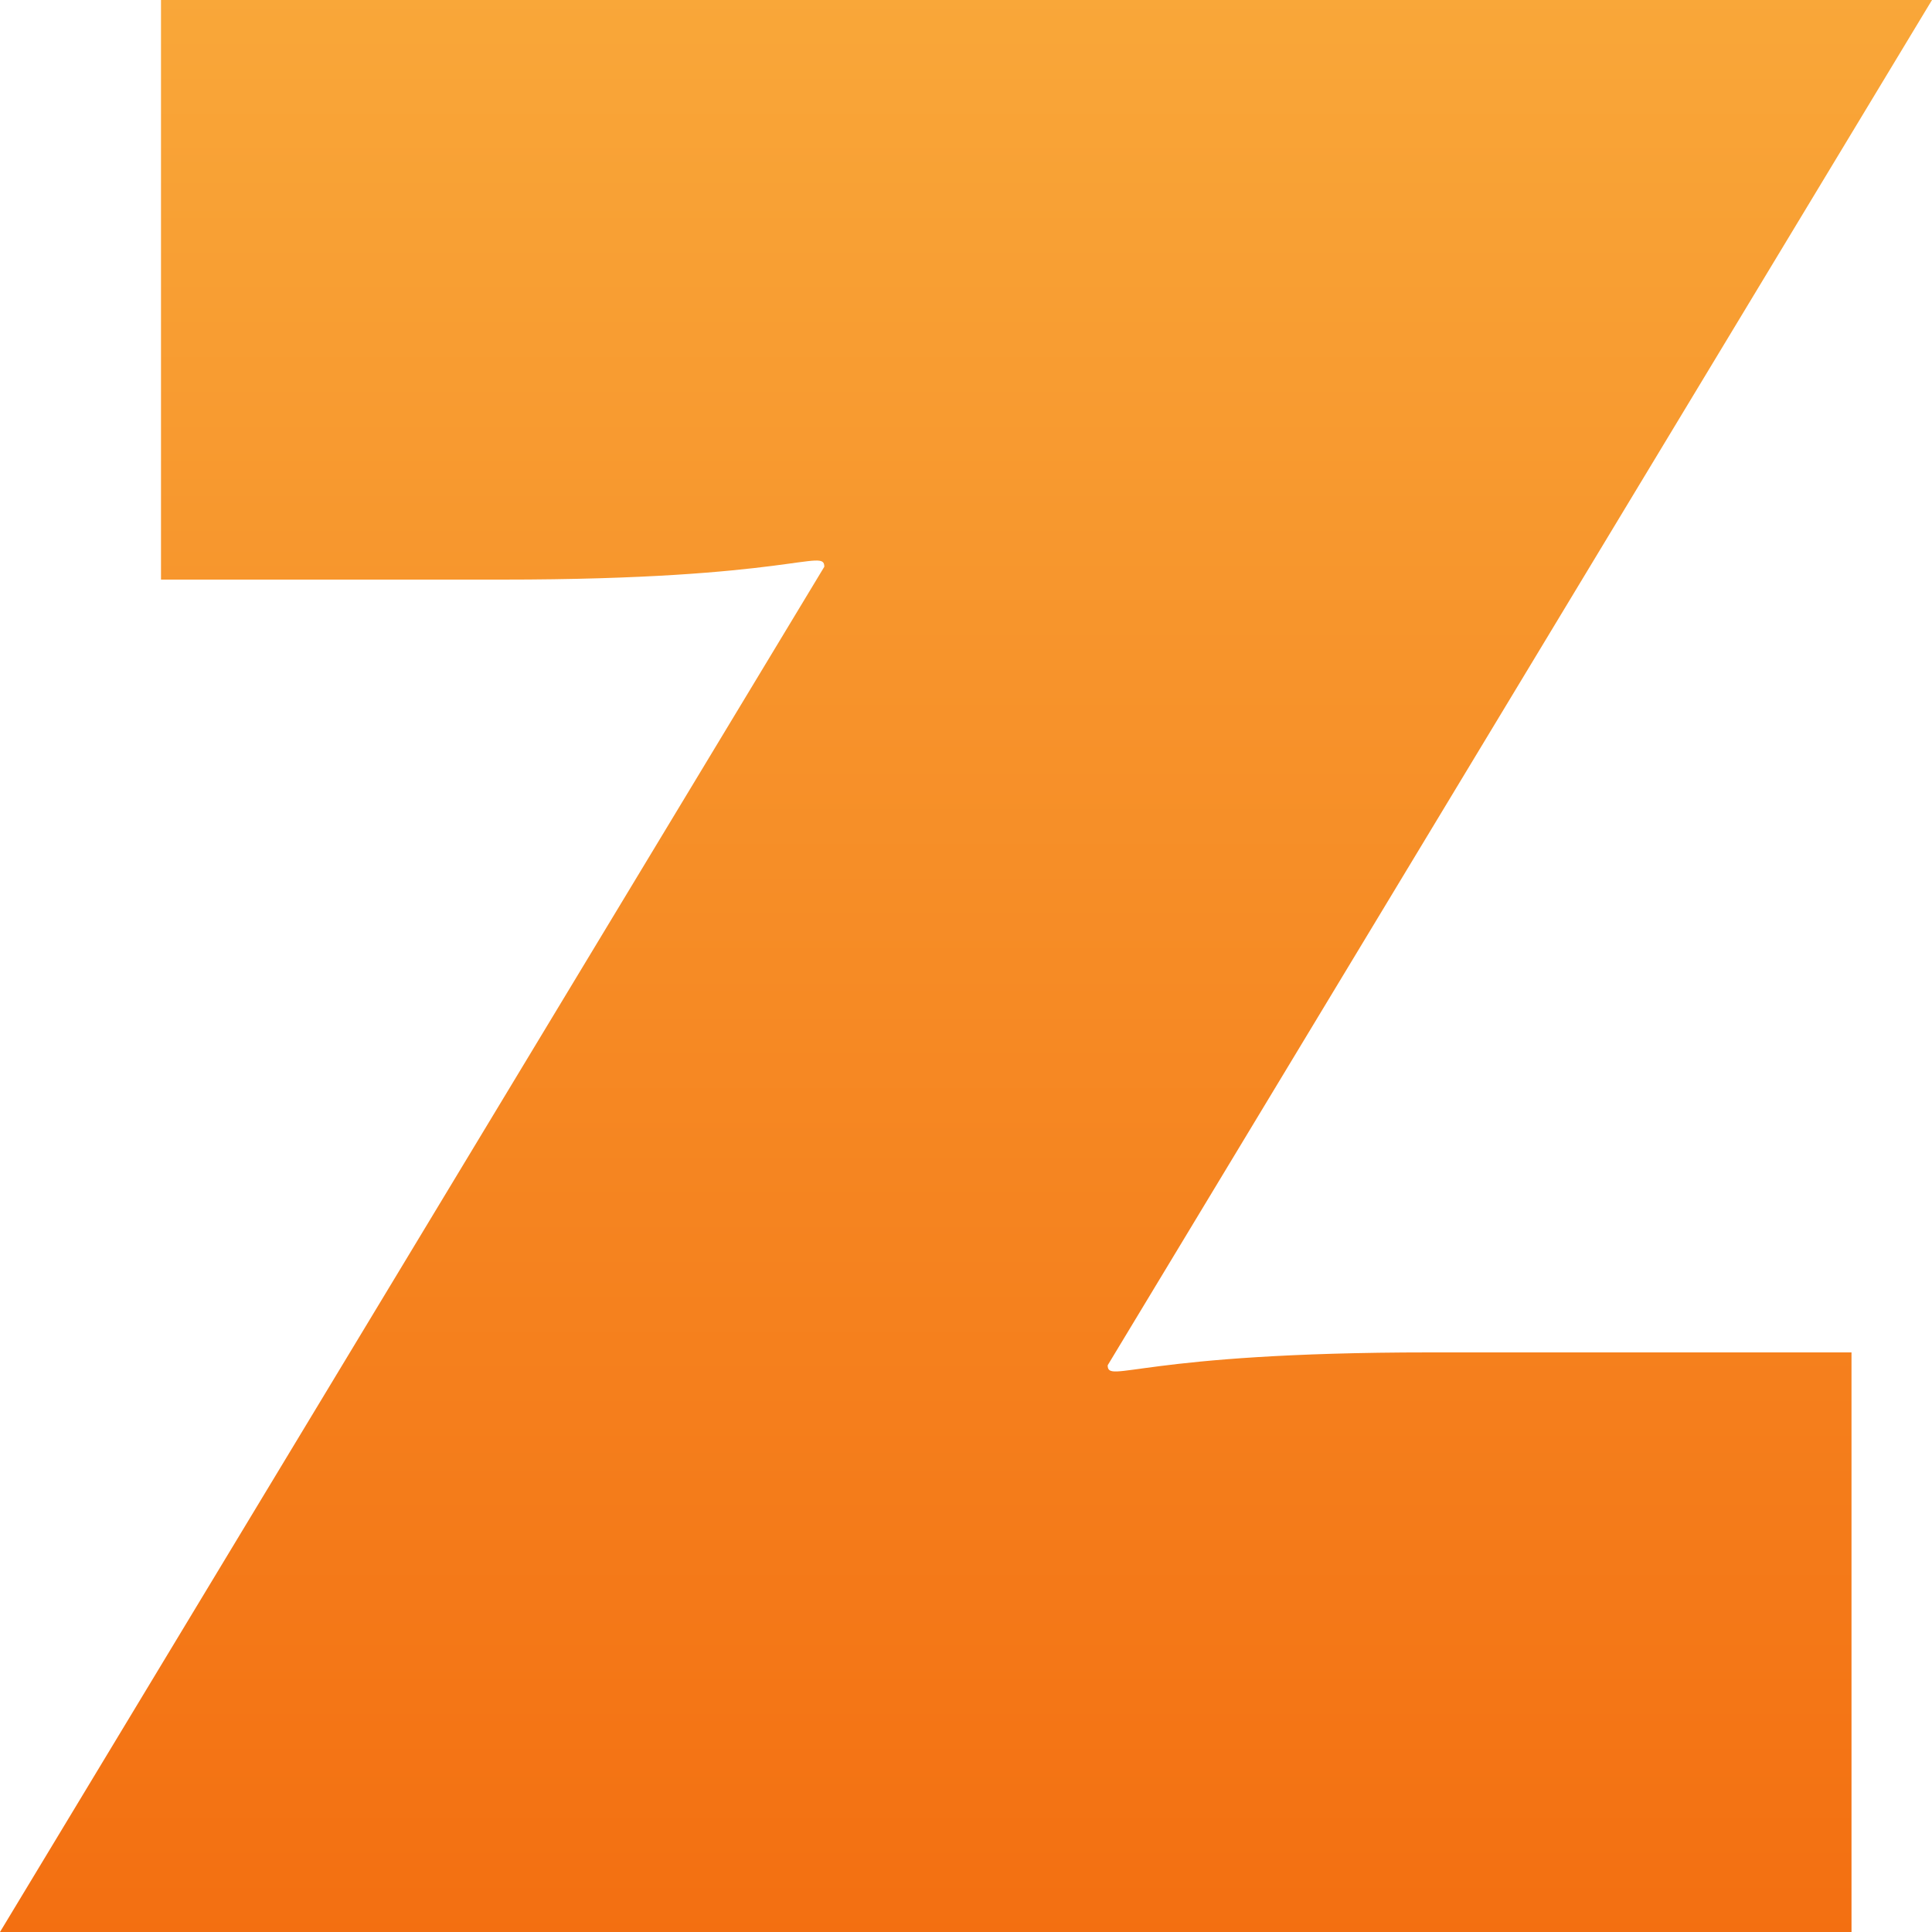
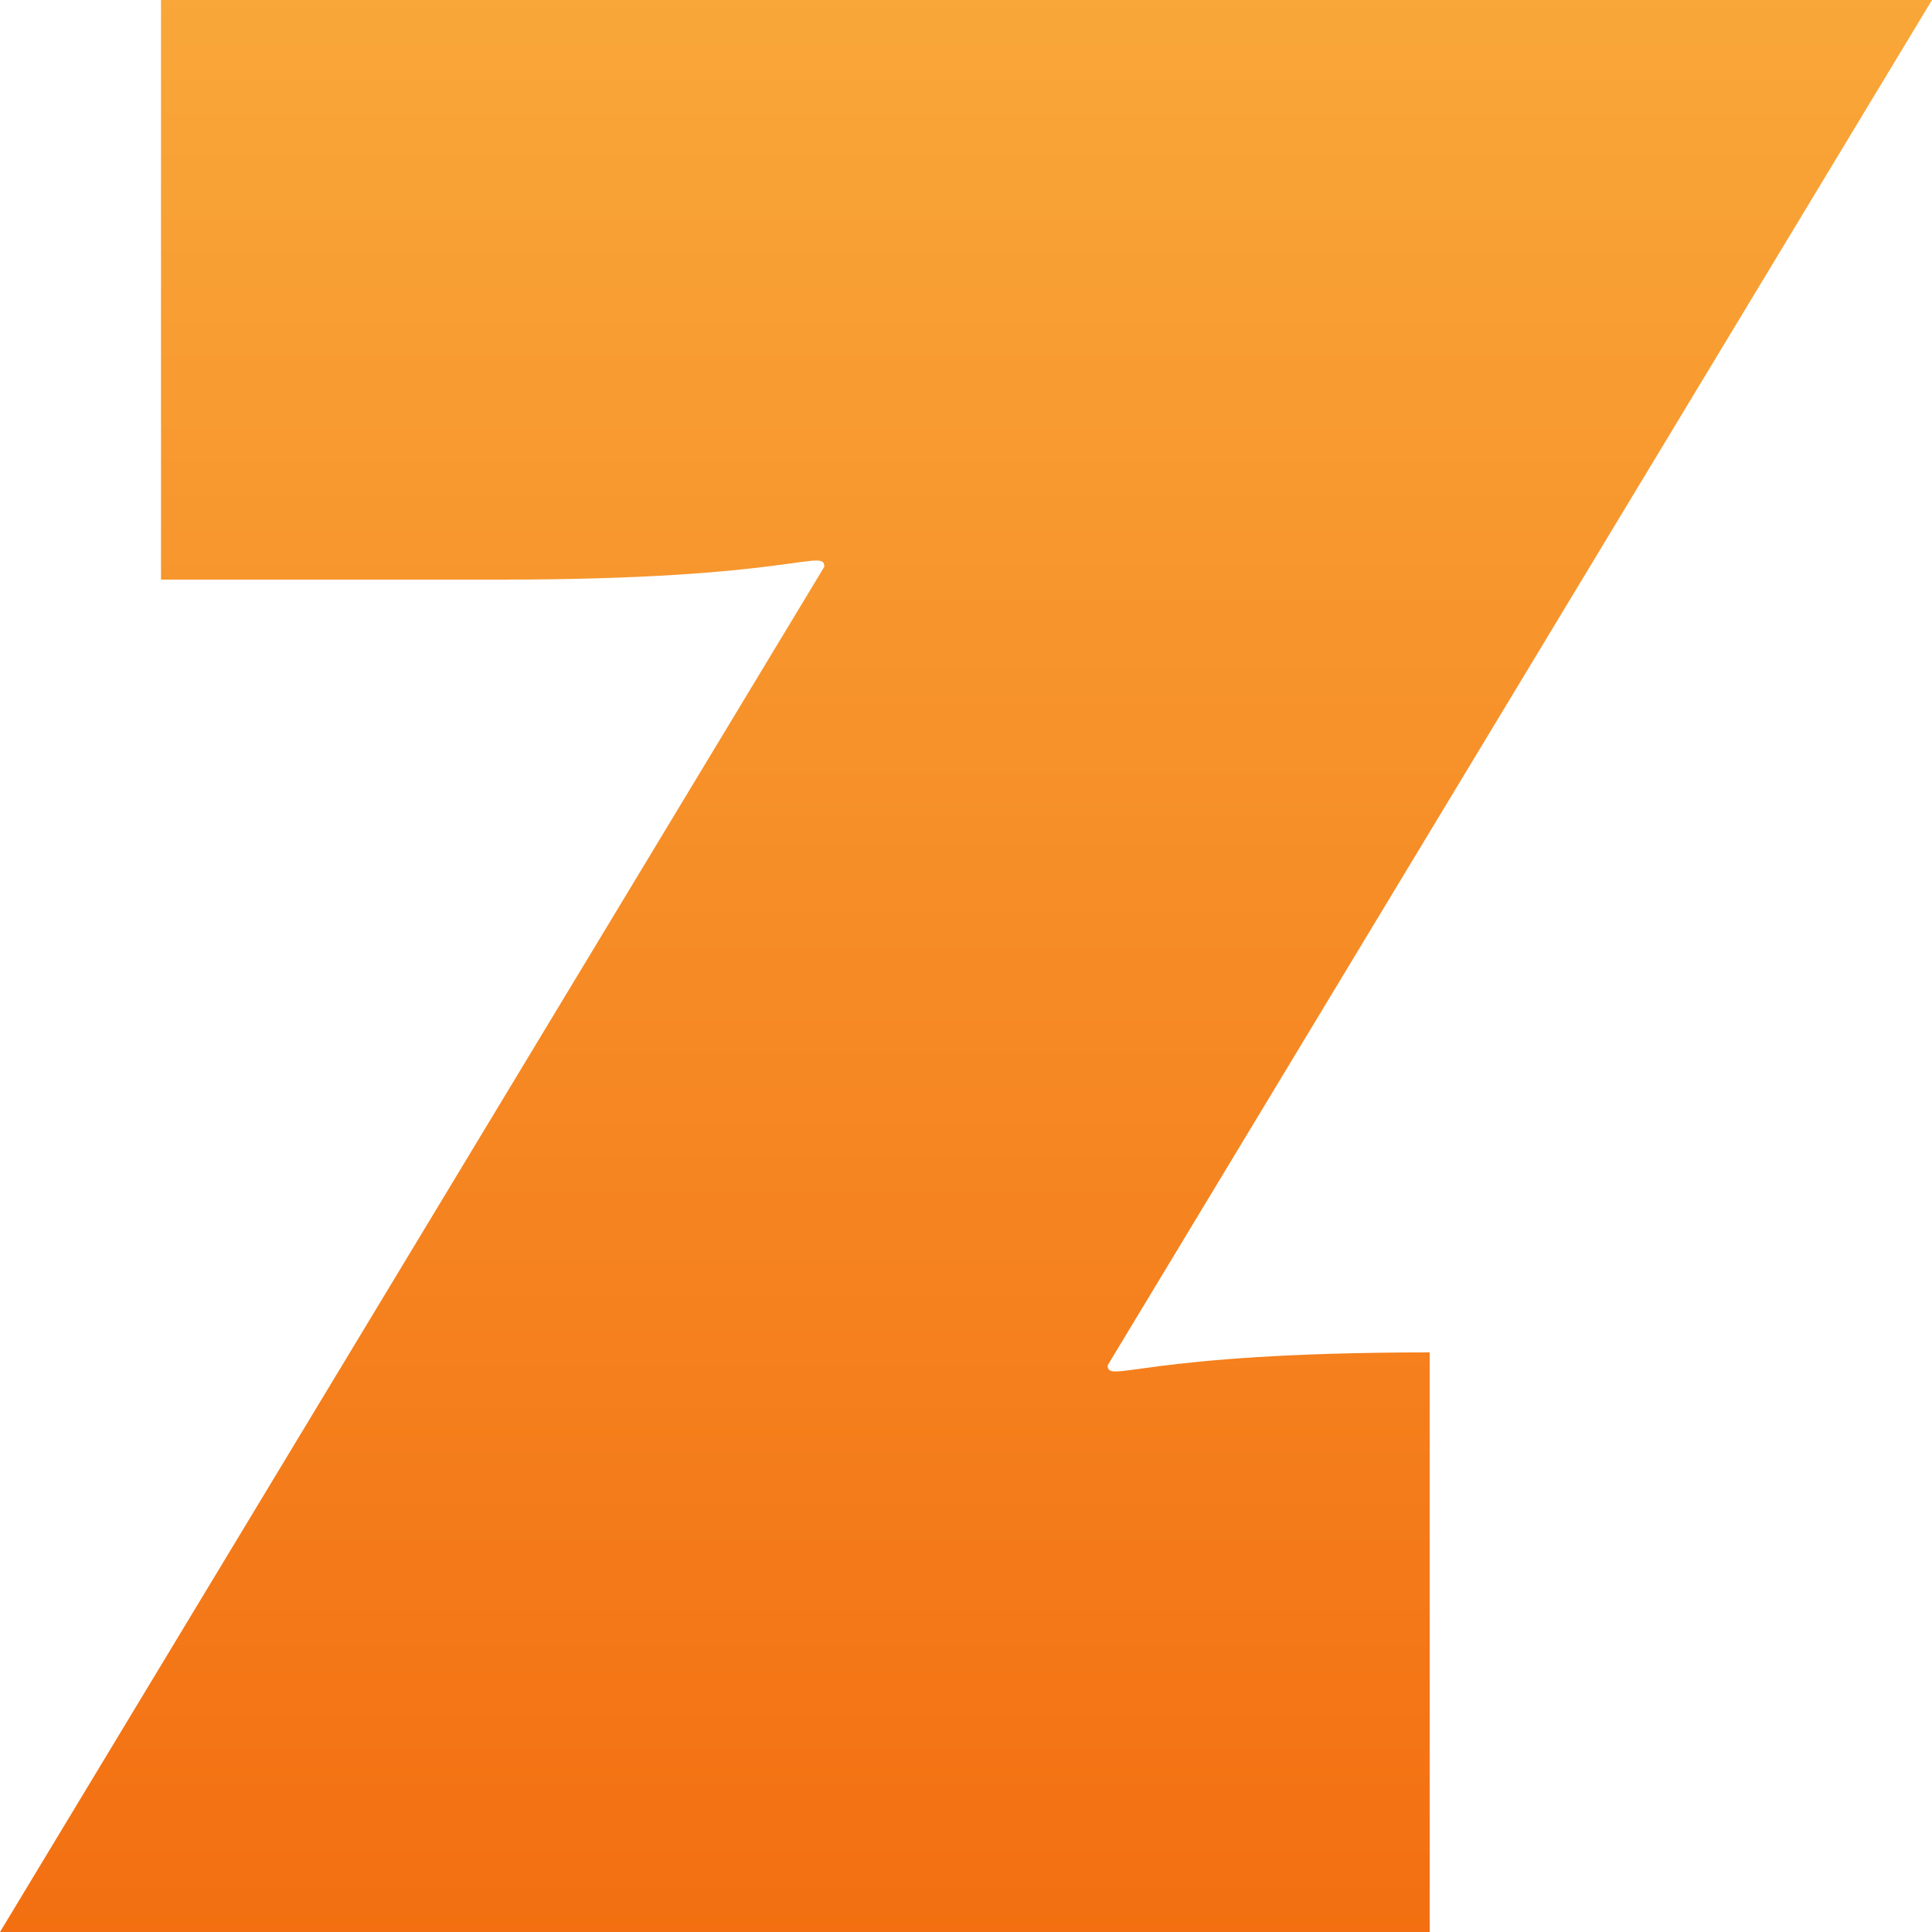
<svg xmlns="http://www.w3.org/2000/svg" viewBox="0 0 600 600">
  <defs>
    <linearGradient id="grad" x1="0" x2="0" y1="0" y2="1">
      <stop offset="0%" stop-color="#f9a739" />
      <stop offset="100%" stop-color="#f36f11" />
    </linearGradient>
  </defs>
-   <path fill="url(#grad)" d="M50,0 H600 L344,424 c0,6 10,-4 100,-4 H575 V600 H0 L256,176 c0,-6 -10,4 -100,4 H50 z" />
+   <path fill="url(#grad)" d="M50,0 H600 L344,424 c0,6 10,-4 100,-4 V600 H0 L256,176 c0,-6 -10,4 -100,4 H50 z" />
</svg>